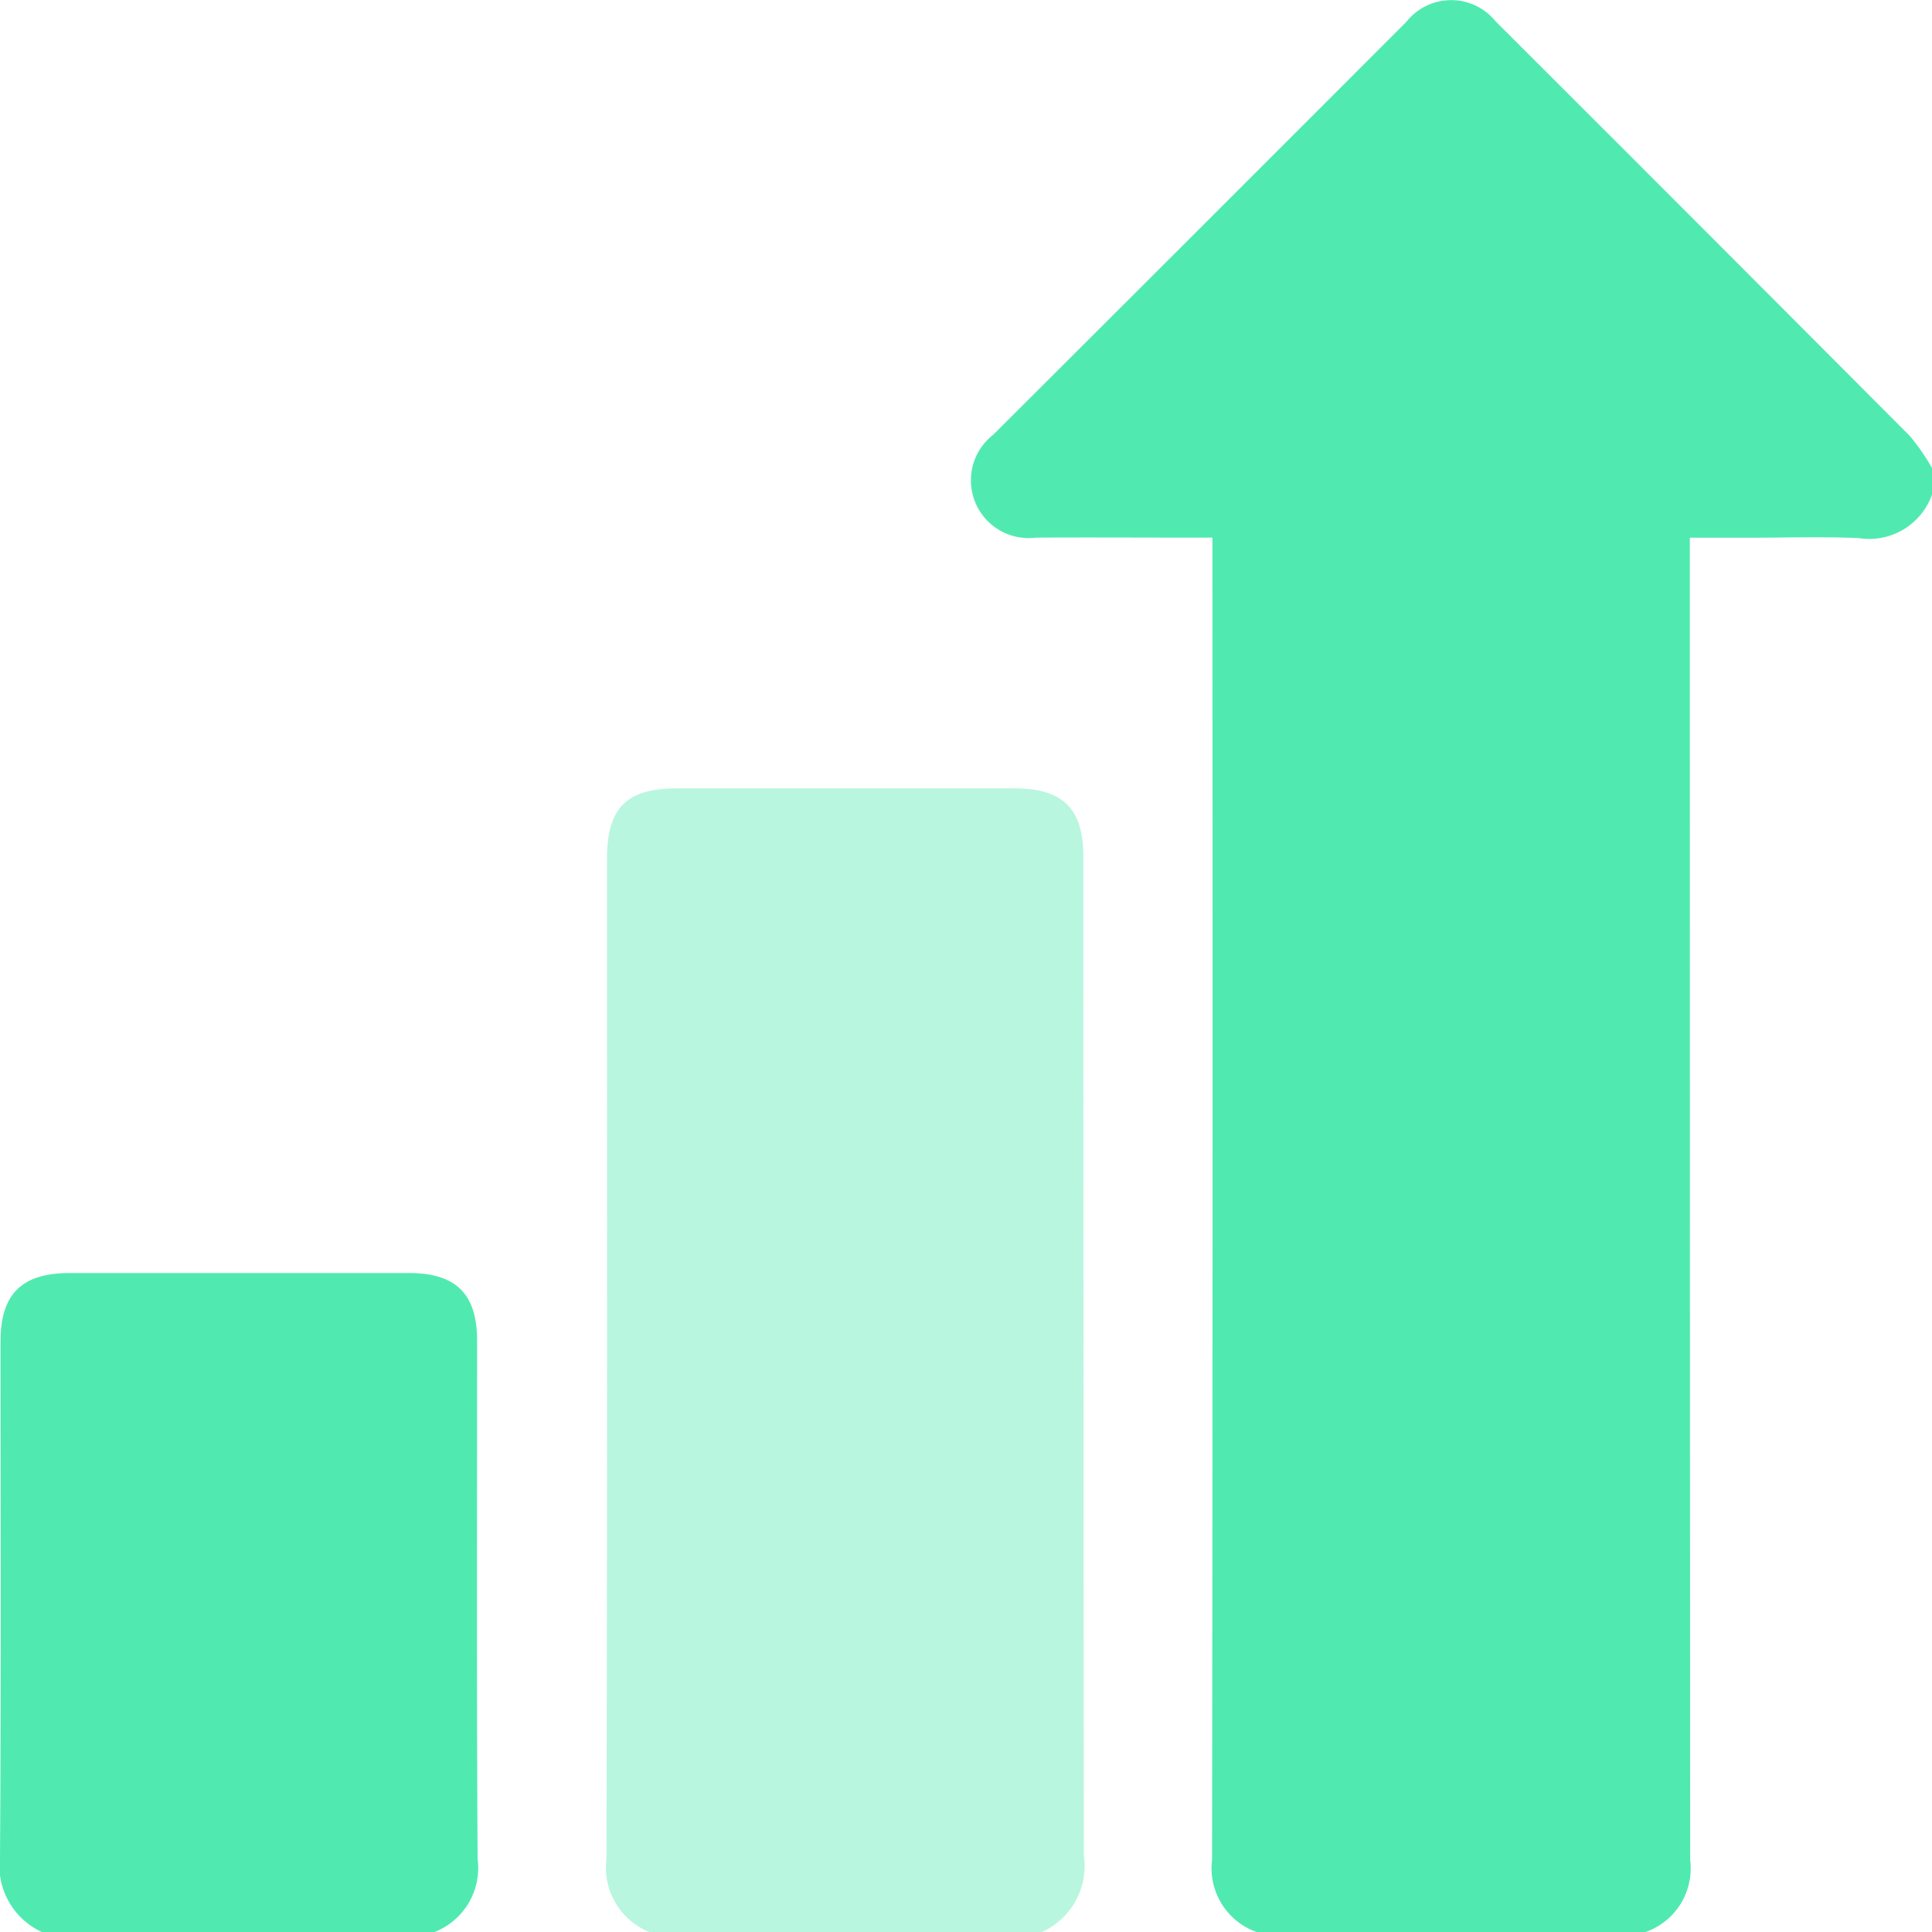
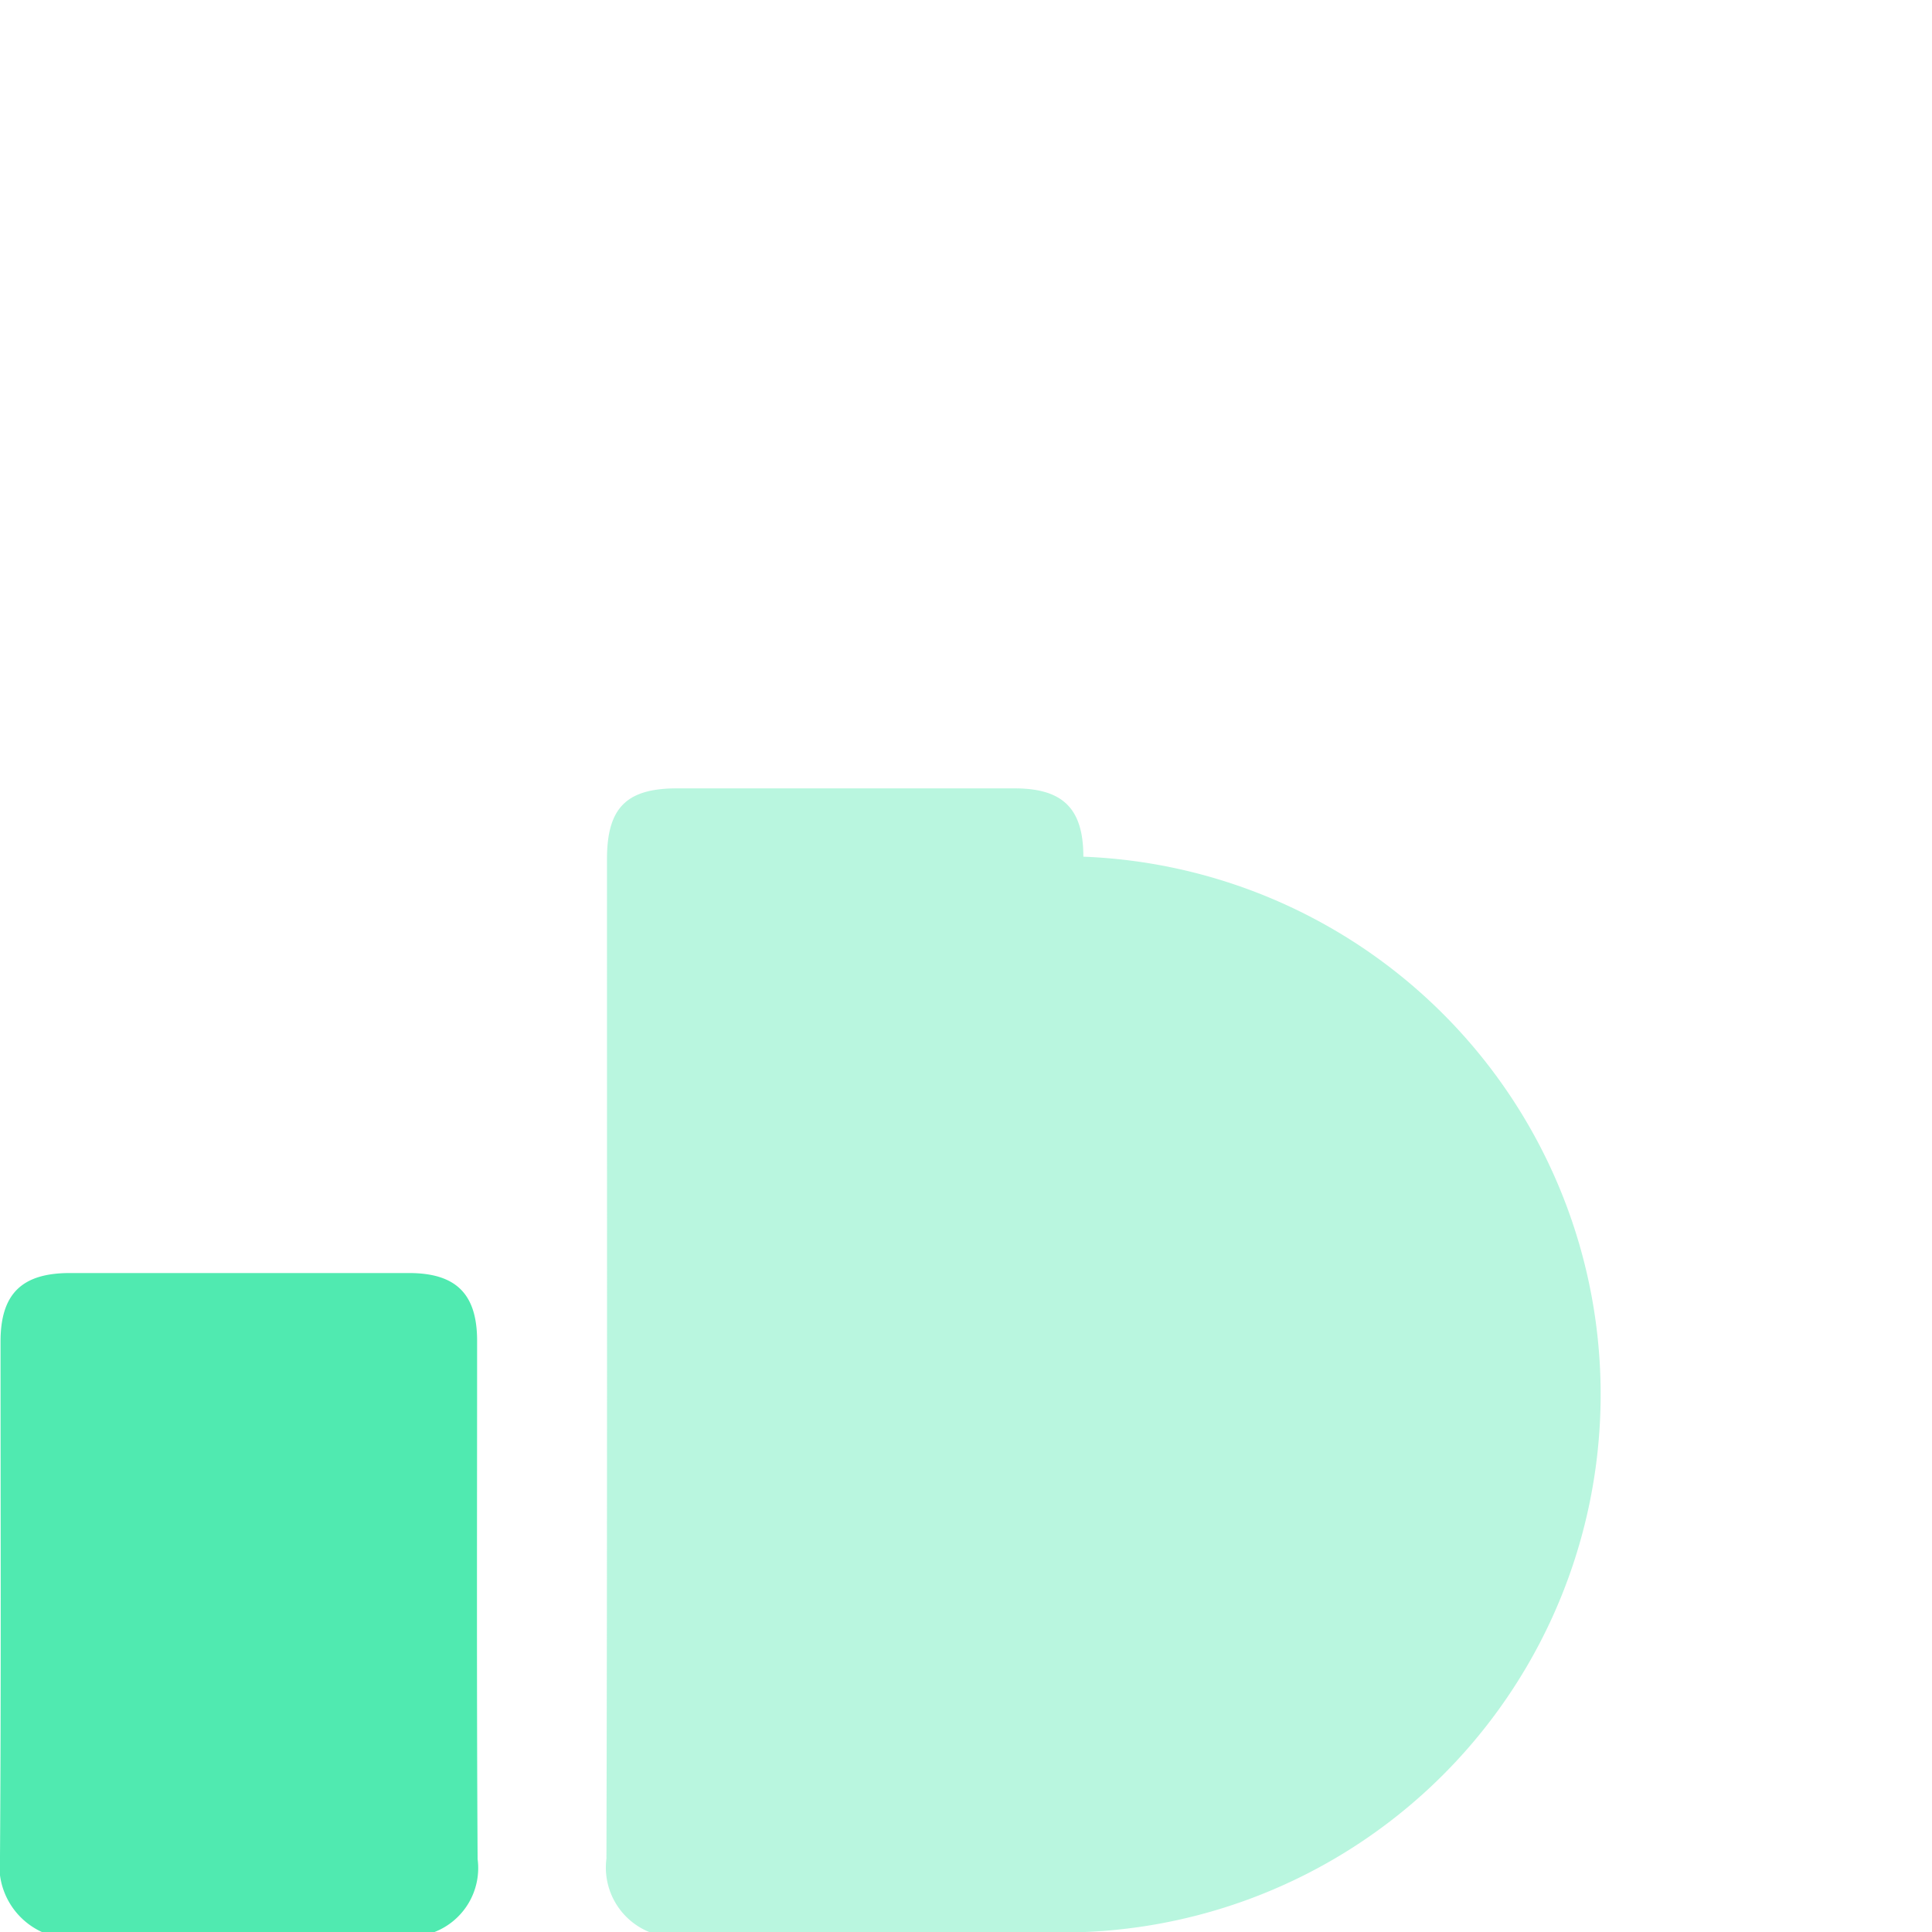
<svg xmlns="http://www.w3.org/2000/svg" viewBox="0 0 49.998 50">
  <defs>
    <style>.cls-1,.cls-2{fill:#50eab0;}.cls-2{opacity:0.4;}</style>
  </defs>
  <title>Asset 63</title>
  <g id="Layer_2" data-name="Layer 2">
    <g id="Layer_1-2" data-name="Layer 1">
-       <path class="cls-1" d="M32.524,50a1.751,1.751,0,0,1-1.157-1.87q.021-16.763.009-33.525v-.692H30.81c-1.333,0-2.667-.008-4,0A1.494,1.494,0,0,1,25.7,11.254Q31.053,5.914,36.4.56A1.477,1.477,0,0,1,38.7.547Q44.07,5.908,49.425,11.283a5.478,5.478,0,0,1,.573.83V12.8a1.722,1.722,0,0,1-1.888,1.126c-.958-.042-1.919-.01-2.879-.01h-1.5V14.6q0,16.769.009,33.537A1.742,1.742,0,0,1,42.579,50Z" />
-       <path class="cls-2" d="M16.806,50a1.8,1.8,0,0,1-1.112-1.9c.023-8.621.013-17.243.014-25.864,0-1.329.5-1.834,1.812-1.834h8.733c1.255,0,1.783.522,1.783,1.768q0,12.932.014,25.864A1.87,1.87,0,0,1,26.959,50Z" />
+       <path class="cls-2" d="M16.806,50a1.8,1.8,0,0,1-1.112-1.9c.023-8.621.013-17.243.014-25.864,0-1.329.5-1.834,1.812-1.834h8.733c1.255,0,1.783.522,1.783,1.768A1.87,1.87,0,0,1,26.959,50Z" />
      <path class="cls-1" d="M1.088,50A1.887,1.887,0,0,1,0,48.035C.031,43.6.014,39.157.014,34.718c0-1.231.547-1.773,1.792-1.773q4.39,0,8.779,0c1.216,0,1.761.54,1.762,1.75,0,4.472-.014,8.943.013,13.415A1.777,1.777,0,0,1,11.241,50Z" />
    </g>
  </g>
</svg>